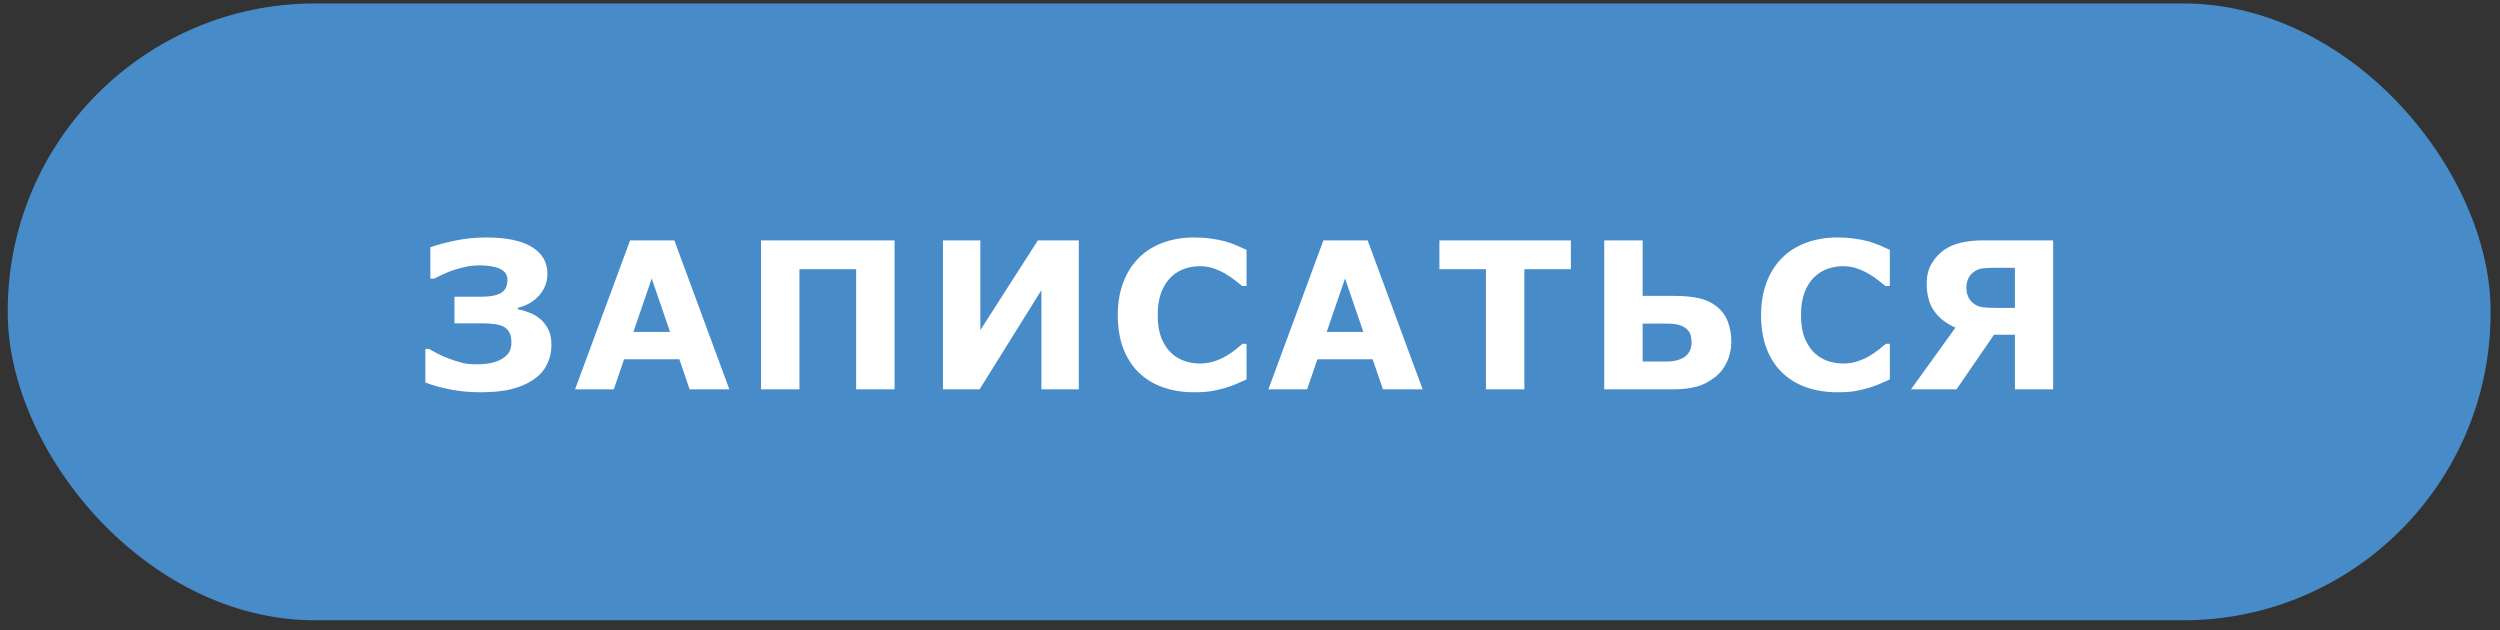
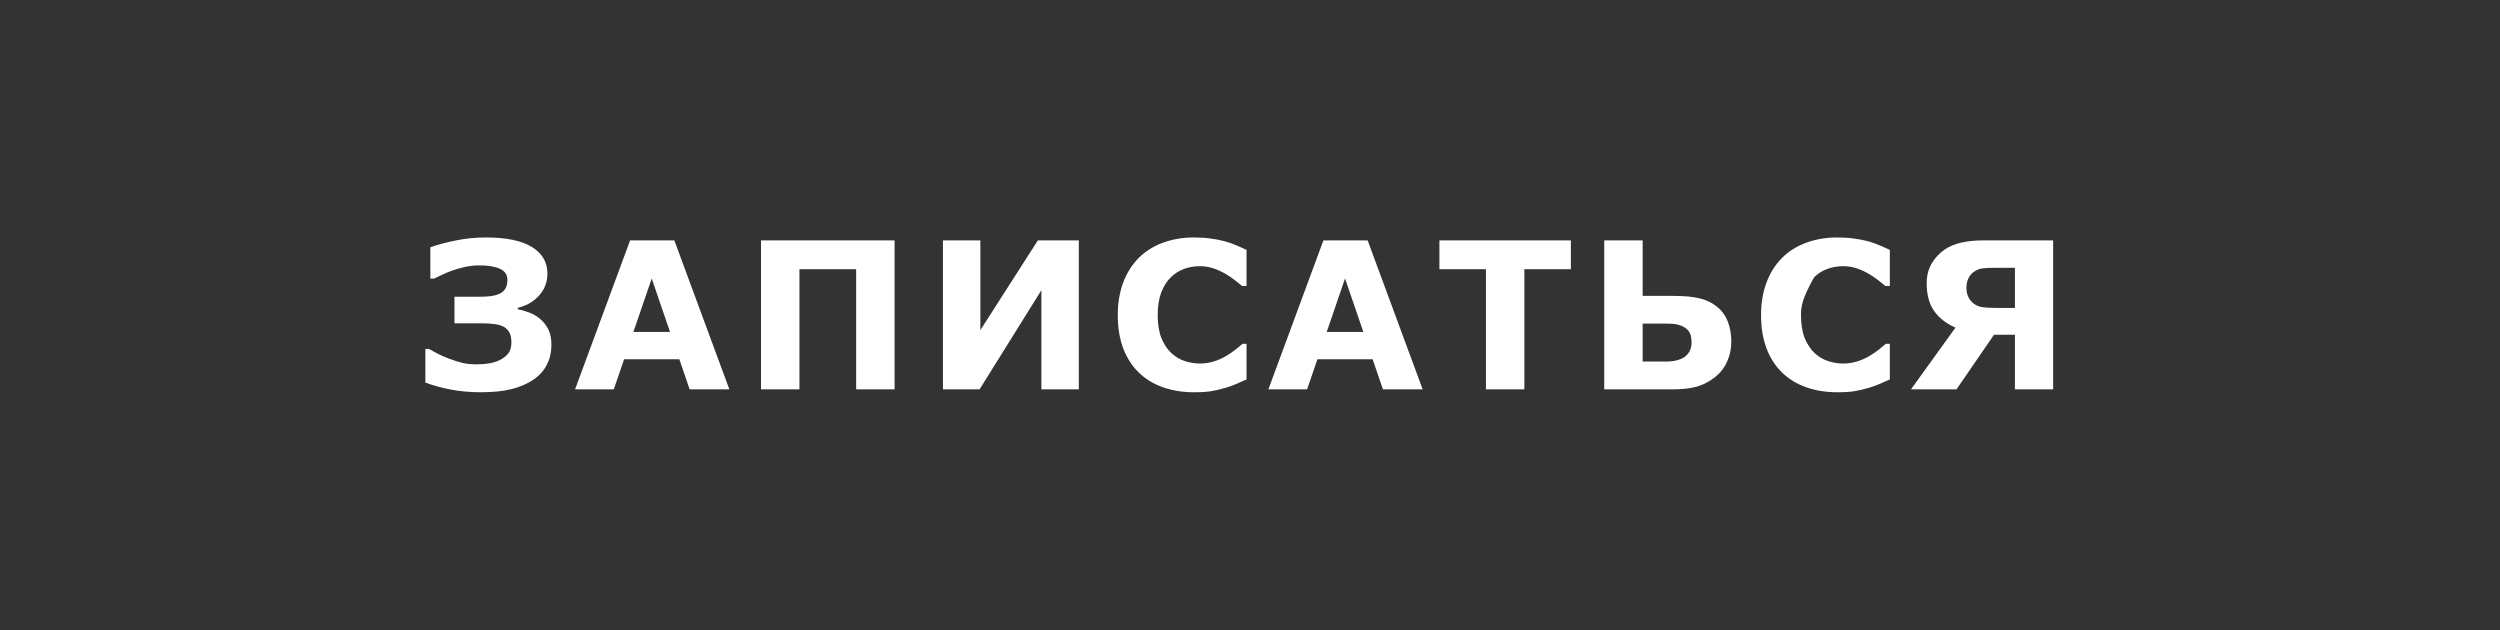
<svg xmlns="http://www.w3.org/2000/svg" width="242" height="61" viewBox="0 0 242 61" fill="none">
  <rect x="0" y="0" width="242" height="61" fill="#333333" stroke="none" />
-   <rect x="0.75" y="0.333" width="240.339" height="59.711" rx="29.752" fill="#478CC8" />
-   <path d="M53.378 33.389C53.378 34.08 53.233 34.712 52.942 35.287C52.658 35.861 52.232 36.343 51.664 36.73C51.07 37.137 50.363 37.447 49.543 37.66C48.723 37.866 47.722 37.97 46.54 37.97C45.501 37.97 44.532 37.882 43.635 37.708C42.744 37.54 41.924 37.314 41.175 37.03V33.776H41.523C41.704 33.879 41.975 34.028 42.337 34.221C42.705 34.409 43.073 34.57 43.441 34.706C43.906 34.88 44.335 35.019 44.729 35.122C45.13 35.219 45.591 35.267 46.114 35.267C46.624 35.267 47.089 35.225 47.509 35.142C47.928 35.058 48.28 34.928 48.565 34.754C48.881 34.567 49.117 34.351 49.272 34.105C49.426 33.853 49.504 33.531 49.504 33.137C49.504 32.762 49.446 32.459 49.33 32.226C49.22 31.994 49.045 31.803 48.807 31.655C48.568 31.519 48.267 31.426 47.906 31.374C47.551 31.323 47.131 31.297 46.647 31.297H43.993V28.721H46.55C47.034 28.721 47.451 28.685 47.799 28.614C48.148 28.537 48.413 28.43 48.593 28.294C48.794 28.139 48.929 27.968 49 27.781C49.078 27.594 49.117 27.358 49.117 27.074C49.117 26.59 48.874 26.238 48.39 26.018C47.912 25.799 47.257 25.689 46.424 25.689C45.927 25.689 45.465 25.738 45.039 25.834C44.613 25.931 44.206 26.044 43.819 26.173C43.399 26.322 43.063 26.461 42.812 26.59C42.56 26.712 42.295 26.838 42.017 26.968H41.659V23.936C42.318 23.697 43.121 23.481 44.071 23.287C45.026 23.087 46.021 22.987 47.054 22.987C49.029 22.987 50.511 23.297 51.499 23.917C52.493 24.53 52.99 25.386 52.99 26.483C52.99 27.303 52.722 28.01 52.187 28.604C51.657 29.198 50.97 29.595 50.124 29.796V29.941C50.472 29.999 50.837 30.102 51.218 30.251C51.605 30.393 51.957 30.596 52.274 30.861C52.597 31.132 52.861 31.468 53.068 31.868C53.275 32.262 53.378 32.769 53.378 33.389ZM70.602 37.689H66.757L65.759 34.774H60.413L59.415 37.689H55.667L60.994 23.268H65.275L70.602 37.689ZM64.858 32.13L63.086 26.958L61.314 32.13H64.858ZM86.595 37.689H82.876V26.057H77.385V37.689H73.666V23.268H86.595V37.689ZM104.429 37.689H100.807V28.091L94.822 37.689H91.277V23.268H94.899V31.955L100.468 23.268H104.429V37.689ZM115.561 37.97C114.489 37.97 113.498 37.811 112.588 37.495C111.684 37.179 110.906 36.707 110.254 36.081C109.601 35.455 109.095 34.673 108.733 33.737C108.378 32.801 108.2 31.72 108.2 30.493C108.2 29.35 108.371 28.314 108.714 27.384C109.056 26.454 109.553 25.657 110.205 24.992C110.831 24.353 111.606 23.859 112.529 23.51C113.459 23.161 114.473 22.987 115.571 22.987C116.177 22.987 116.723 23.023 117.207 23.094C117.698 23.158 118.15 23.245 118.563 23.355C118.996 23.478 119.386 23.616 119.735 23.771C120.09 23.92 120.4 24.059 120.665 24.188V27.684H120.239C120.058 27.529 119.829 27.345 119.551 27.132C119.28 26.919 118.97 26.709 118.621 26.503C118.266 26.296 117.882 26.122 117.469 25.98C117.056 25.838 116.613 25.767 116.142 25.767C115.619 25.767 115.122 25.851 114.65 26.018C114.179 26.18 113.743 26.451 113.343 26.832C112.962 27.2 112.652 27.687 112.413 28.294C112.181 28.901 112.065 29.637 112.065 30.503C112.065 31.406 112.19 32.162 112.442 32.769C112.701 33.376 113.023 33.853 113.411 34.202C113.805 34.557 114.244 34.812 114.728 34.967C115.212 35.116 115.69 35.19 116.161 35.19C116.613 35.19 117.059 35.122 117.498 34.987C117.943 34.851 118.353 34.667 118.728 34.435C119.044 34.247 119.338 34.047 119.609 33.834C119.88 33.621 120.103 33.437 120.277 33.282H120.665V36.73C120.303 36.891 119.958 37.043 119.629 37.185C119.299 37.327 118.954 37.45 118.592 37.553C118.121 37.689 117.679 37.792 117.265 37.863C116.852 37.934 116.284 37.97 115.561 37.97ZM137.714 37.689H133.869L132.872 34.774H127.526L126.528 37.689H122.78L128.107 23.268H132.387L137.714 37.689ZM131.971 32.13L130.199 26.958L128.426 32.13H131.971ZM152.061 26.057H147.558V37.689H143.839V26.057H139.335V23.268H152.061V26.057ZM163.745 33.166C163.745 32.927 163.719 32.701 163.668 32.488C163.616 32.275 163.503 32.078 163.329 31.897C163.154 31.723 162.916 31.584 162.612 31.481C162.309 31.377 161.889 31.326 161.353 31.326H159.009V34.996H161.353C161.76 34.996 162.125 34.945 162.447 34.841C162.777 34.738 163.029 34.606 163.203 34.444C163.377 34.289 163.51 34.105 163.6 33.892C163.697 33.673 163.745 33.431 163.745 33.166ZM167.59 33.059C167.59 33.763 167.455 34.412 167.183 35.006C166.919 35.594 166.554 36.075 166.089 36.449C165.501 36.92 164.888 37.246 164.249 37.427C163.616 37.602 162.848 37.689 161.944 37.689H155.29V23.268H159.009V28.643H162.002C163.003 28.643 163.823 28.717 164.462 28.866C165.108 29.008 165.676 29.273 166.166 29.66C166.664 30.047 167.025 30.538 167.251 31.132C167.477 31.72 167.59 32.362 167.59 33.059ZM177.831 37.97C176.759 37.97 175.768 37.811 174.858 37.495C173.954 37.179 173.176 36.707 172.524 36.081C171.872 35.455 171.365 34.673 171.003 33.737C170.648 32.801 170.47 31.72 170.47 30.493C170.47 29.35 170.642 28.314 170.984 27.384C171.326 26.454 171.823 25.657 172.475 24.992C173.102 24.353 173.876 23.859 174.8 23.51C175.729 23.161 176.743 22.987 177.841 22.987C178.448 22.987 178.993 23.023 179.477 23.094C179.968 23.158 180.42 23.245 180.833 23.355C181.266 23.478 181.657 23.616 182.005 23.771C182.36 23.92 182.67 24.059 182.935 24.188V27.684H182.509C182.328 27.529 182.099 27.345 181.821 27.132C181.55 26.919 181.24 26.709 180.891 26.503C180.536 26.296 180.152 26.122 179.739 25.98C179.326 25.838 178.883 25.767 178.412 25.767C177.889 25.767 177.392 25.851 176.921 26.018C176.449 26.18 176.013 26.451 175.613 26.832C175.232 27.2 174.922 27.687 174.683 28.294C174.451 28.901 174.335 29.637 174.335 30.503C174.335 31.406 174.461 32.162 174.712 32.769C174.971 33.376 175.294 33.853 175.681 34.202C176.075 34.557 176.514 34.812 176.998 34.967C177.482 35.116 177.96 35.19 178.431 35.19C178.883 35.19 179.329 35.122 179.768 34.987C180.213 34.851 180.623 34.667 180.998 34.435C181.314 34.247 181.608 34.047 181.879 33.834C182.15 33.621 182.373 33.437 182.548 33.282H182.935V36.73C182.573 36.891 182.228 37.043 181.899 37.185C181.569 37.327 181.224 37.45 180.862 37.553C180.391 37.689 179.949 37.792 179.536 37.863C179.122 37.934 178.554 37.97 177.831 37.97ZM198.745 37.689H195.045V32.401H193.021L189.389 37.689H184.982L189.292 31.713C188.42 31.339 187.736 30.809 187.239 30.125C186.748 29.44 186.503 28.543 186.503 27.432C186.503 26.696 186.664 26.054 186.987 25.505C187.316 24.956 187.733 24.508 188.236 24.159C188.675 23.855 189.208 23.633 189.834 23.491C190.467 23.342 191.19 23.268 192.004 23.268H198.745V37.689ZM195.045 29.805V25.922H193.205C192.643 25.922 192.21 25.941 191.907 25.98C191.604 26.012 191.31 26.135 191.026 26.348C190.806 26.509 190.638 26.722 190.522 26.987C190.406 27.245 190.348 27.532 190.348 27.849C190.348 28.178 190.409 28.475 190.532 28.74C190.654 28.998 190.826 29.211 191.045 29.379C191.29 29.573 191.578 29.692 191.907 29.737C192.243 29.783 192.682 29.805 193.224 29.805H195.045Z" fill="white" />
+   <path d="M53.378 33.389C53.378 34.08 53.233 34.712 52.942 35.287C52.658 35.861 52.232 36.343 51.664 36.73C51.07 37.137 50.363 37.447 49.543 37.66C48.723 37.866 47.722 37.97 46.54 37.97C45.501 37.97 44.532 37.882 43.635 37.708C42.744 37.54 41.924 37.314 41.175 37.03V33.776H41.523C41.704 33.879 41.975 34.028 42.337 34.221C42.705 34.409 43.073 34.57 43.441 34.706C43.906 34.88 44.335 35.019 44.729 35.122C45.13 35.219 45.591 35.267 46.114 35.267C46.624 35.267 47.089 35.225 47.509 35.142C47.928 35.058 48.28 34.928 48.565 34.754C48.881 34.567 49.117 34.351 49.272 34.105C49.426 33.853 49.504 33.531 49.504 33.137C49.504 32.762 49.446 32.459 49.33 32.226C49.22 31.994 49.045 31.803 48.807 31.655C48.568 31.519 48.267 31.426 47.906 31.374C47.551 31.323 47.131 31.297 46.647 31.297H43.993V28.721H46.55C47.034 28.721 47.451 28.685 47.799 28.614C48.148 28.537 48.413 28.43 48.593 28.294C48.794 28.139 48.929 27.968 49 27.781C49.078 27.594 49.117 27.358 49.117 27.074C49.117 26.59 48.874 26.238 48.39 26.018C47.912 25.799 47.257 25.689 46.424 25.689C45.927 25.689 45.465 25.738 45.039 25.834C44.613 25.931 44.206 26.044 43.819 26.173C43.399 26.322 43.063 26.461 42.812 26.59C42.56 26.712 42.295 26.838 42.017 26.968H41.659V23.936C42.318 23.697 43.121 23.481 44.071 23.287C45.026 23.087 46.021 22.987 47.054 22.987C49.029 22.987 50.511 23.297 51.499 23.917C52.493 24.53 52.99 25.386 52.99 26.483C52.99 27.303 52.722 28.01 52.187 28.604C51.657 29.198 50.97 29.595 50.124 29.796V29.941C50.472 29.999 50.837 30.102 51.218 30.251C51.605 30.393 51.957 30.596 52.274 30.861C52.597 31.132 52.861 31.468 53.068 31.868C53.275 32.262 53.378 32.769 53.378 33.389ZM70.602 37.689H66.757L65.759 34.774H60.413L59.415 37.689H55.667L60.994 23.268H65.275L70.602 37.689ZM64.858 32.13L63.086 26.958L61.314 32.13H64.858ZM86.595 37.689H82.876V26.057H77.385V37.689H73.666V23.268H86.595V37.689ZM104.429 37.689H100.807V28.091L94.822 37.689H91.277V23.268H94.899V31.955L100.468 23.268H104.429V37.689ZM115.561 37.97C114.489 37.97 113.498 37.811 112.588 37.495C111.684 37.179 110.906 36.707 110.254 36.081C109.601 35.455 109.095 34.673 108.733 33.737C108.378 32.801 108.2 31.72 108.2 30.493C108.2 29.35 108.371 28.314 108.714 27.384C109.056 26.454 109.553 25.657 110.205 24.992C110.831 24.353 111.606 23.859 112.529 23.51C113.459 23.161 114.473 22.987 115.571 22.987C116.177 22.987 116.723 23.023 117.207 23.094C117.698 23.158 118.15 23.245 118.563 23.355C118.996 23.478 119.386 23.616 119.735 23.771C120.09 23.92 120.4 24.059 120.665 24.188V27.684H120.239C120.058 27.529 119.829 27.345 119.551 27.132C119.28 26.919 118.97 26.709 118.621 26.503C118.266 26.296 117.882 26.122 117.469 25.98C117.056 25.838 116.613 25.767 116.142 25.767C115.619 25.767 115.122 25.851 114.65 26.018C114.179 26.18 113.743 26.451 113.343 26.832C112.962 27.2 112.652 27.687 112.413 28.294C112.181 28.901 112.065 29.637 112.065 30.503C112.065 31.406 112.19 32.162 112.442 32.769C112.701 33.376 113.023 33.853 113.411 34.202C113.805 34.557 114.244 34.812 114.728 34.967C115.212 35.116 115.69 35.19 116.161 35.19C116.613 35.19 117.059 35.122 117.498 34.987C117.943 34.851 118.353 34.667 118.728 34.435C119.044 34.247 119.338 34.047 119.609 33.834C119.88 33.621 120.103 33.437 120.277 33.282H120.665V36.73C120.303 36.891 119.958 37.043 119.629 37.185C119.299 37.327 118.954 37.45 118.592 37.553C118.121 37.689 117.679 37.792 117.265 37.863C116.852 37.934 116.284 37.97 115.561 37.97ZM137.714 37.689H133.869L132.872 34.774H127.526L126.528 37.689H122.78L128.107 23.268H132.387L137.714 37.689ZM131.971 32.13L130.199 26.958L128.426 32.13H131.971ZM152.061 26.057H147.558V37.689H143.839V26.057H139.335V23.268H152.061V26.057ZM163.745 33.166C163.745 32.927 163.719 32.701 163.668 32.488C163.616 32.275 163.503 32.078 163.329 31.897C163.154 31.723 162.916 31.584 162.612 31.481C162.309 31.377 161.889 31.326 161.353 31.326H159.009V34.996H161.353C161.76 34.996 162.125 34.945 162.447 34.841C162.777 34.738 163.029 34.606 163.203 34.444C163.377 34.289 163.51 34.105 163.6 33.892C163.697 33.673 163.745 33.431 163.745 33.166ZM167.59 33.059C167.59 33.763 167.455 34.412 167.183 35.006C166.919 35.594 166.554 36.075 166.089 36.449C165.501 36.92 164.888 37.246 164.249 37.427C163.616 37.602 162.848 37.689 161.944 37.689H155.29V23.268H159.009V28.643H162.002C163.003 28.643 163.823 28.717 164.462 28.866C165.108 29.008 165.676 29.273 166.166 29.66C166.664 30.047 167.025 30.538 167.251 31.132C167.477 31.72 167.59 32.362 167.59 33.059ZM177.831 37.97C176.759 37.97 175.768 37.811 174.858 37.495C173.954 37.179 173.176 36.707 172.524 36.081C171.872 35.455 171.365 34.673 171.003 33.737C170.648 32.801 170.47 31.72 170.47 30.493C170.47 29.35 170.642 28.314 170.984 27.384C171.326 26.454 171.823 25.657 172.475 24.992C173.102 24.353 173.876 23.859 174.8 23.51C175.729 23.161 176.743 22.987 177.841 22.987C178.448 22.987 178.993 23.023 179.477 23.094C179.968 23.158 180.42 23.245 180.833 23.355C181.266 23.478 181.657 23.616 182.005 23.771C182.36 23.92 182.67 24.059 182.935 24.188V27.684H182.509C182.328 27.529 182.099 27.345 181.821 27.132C181.55 26.919 181.24 26.709 180.891 26.503C180.536 26.296 180.152 26.122 179.739 25.98C179.326 25.838 178.883 25.767 178.412 25.767C177.889 25.767 177.392 25.851 176.921 26.018C176.449 26.18 176.013 26.451 175.613 26.832C174.451 28.901 174.335 29.637 174.335 30.503C174.335 31.406 174.461 32.162 174.712 32.769C174.971 33.376 175.294 33.853 175.681 34.202C176.075 34.557 176.514 34.812 176.998 34.967C177.482 35.116 177.96 35.19 178.431 35.19C178.883 35.19 179.329 35.122 179.768 34.987C180.213 34.851 180.623 34.667 180.998 34.435C181.314 34.247 181.608 34.047 181.879 33.834C182.15 33.621 182.373 33.437 182.548 33.282H182.935V36.73C182.573 36.891 182.228 37.043 181.899 37.185C181.569 37.327 181.224 37.45 180.862 37.553C180.391 37.689 179.949 37.792 179.536 37.863C179.122 37.934 178.554 37.97 177.831 37.97ZM198.745 37.689H195.045V32.401H193.021L189.389 37.689H184.982L189.292 31.713C188.42 31.339 187.736 30.809 187.239 30.125C186.748 29.44 186.503 28.543 186.503 27.432C186.503 26.696 186.664 26.054 186.987 25.505C187.316 24.956 187.733 24.508 188.236 24.159C188.675 23.855 189.208 23.633 189.834 23.491C190.467 23.342 191.19 23.268 192.004 23.268H198.745V37.689ZM195.045 29.805V25.922H193.205C192.643 25.922 192.21 25.941 191.907 25.98C191.604 26.012 191.31 26.135 191.026 26.348C190.806 26.509 190.638 26.722 190.522 26.987C190.406 27.245 190.348 27.532 190.348 27.849C190.348 28.178 190.409 28.475 190.532 28.74C190.654 28.998 190.826 29.211 191.045 29.379C191.29 29.573 191.578 29.692 191.907 29.737C192.243 29.783 192.682 29.805 193.224 29.805H195.045Z" fill="white" />
</svg>